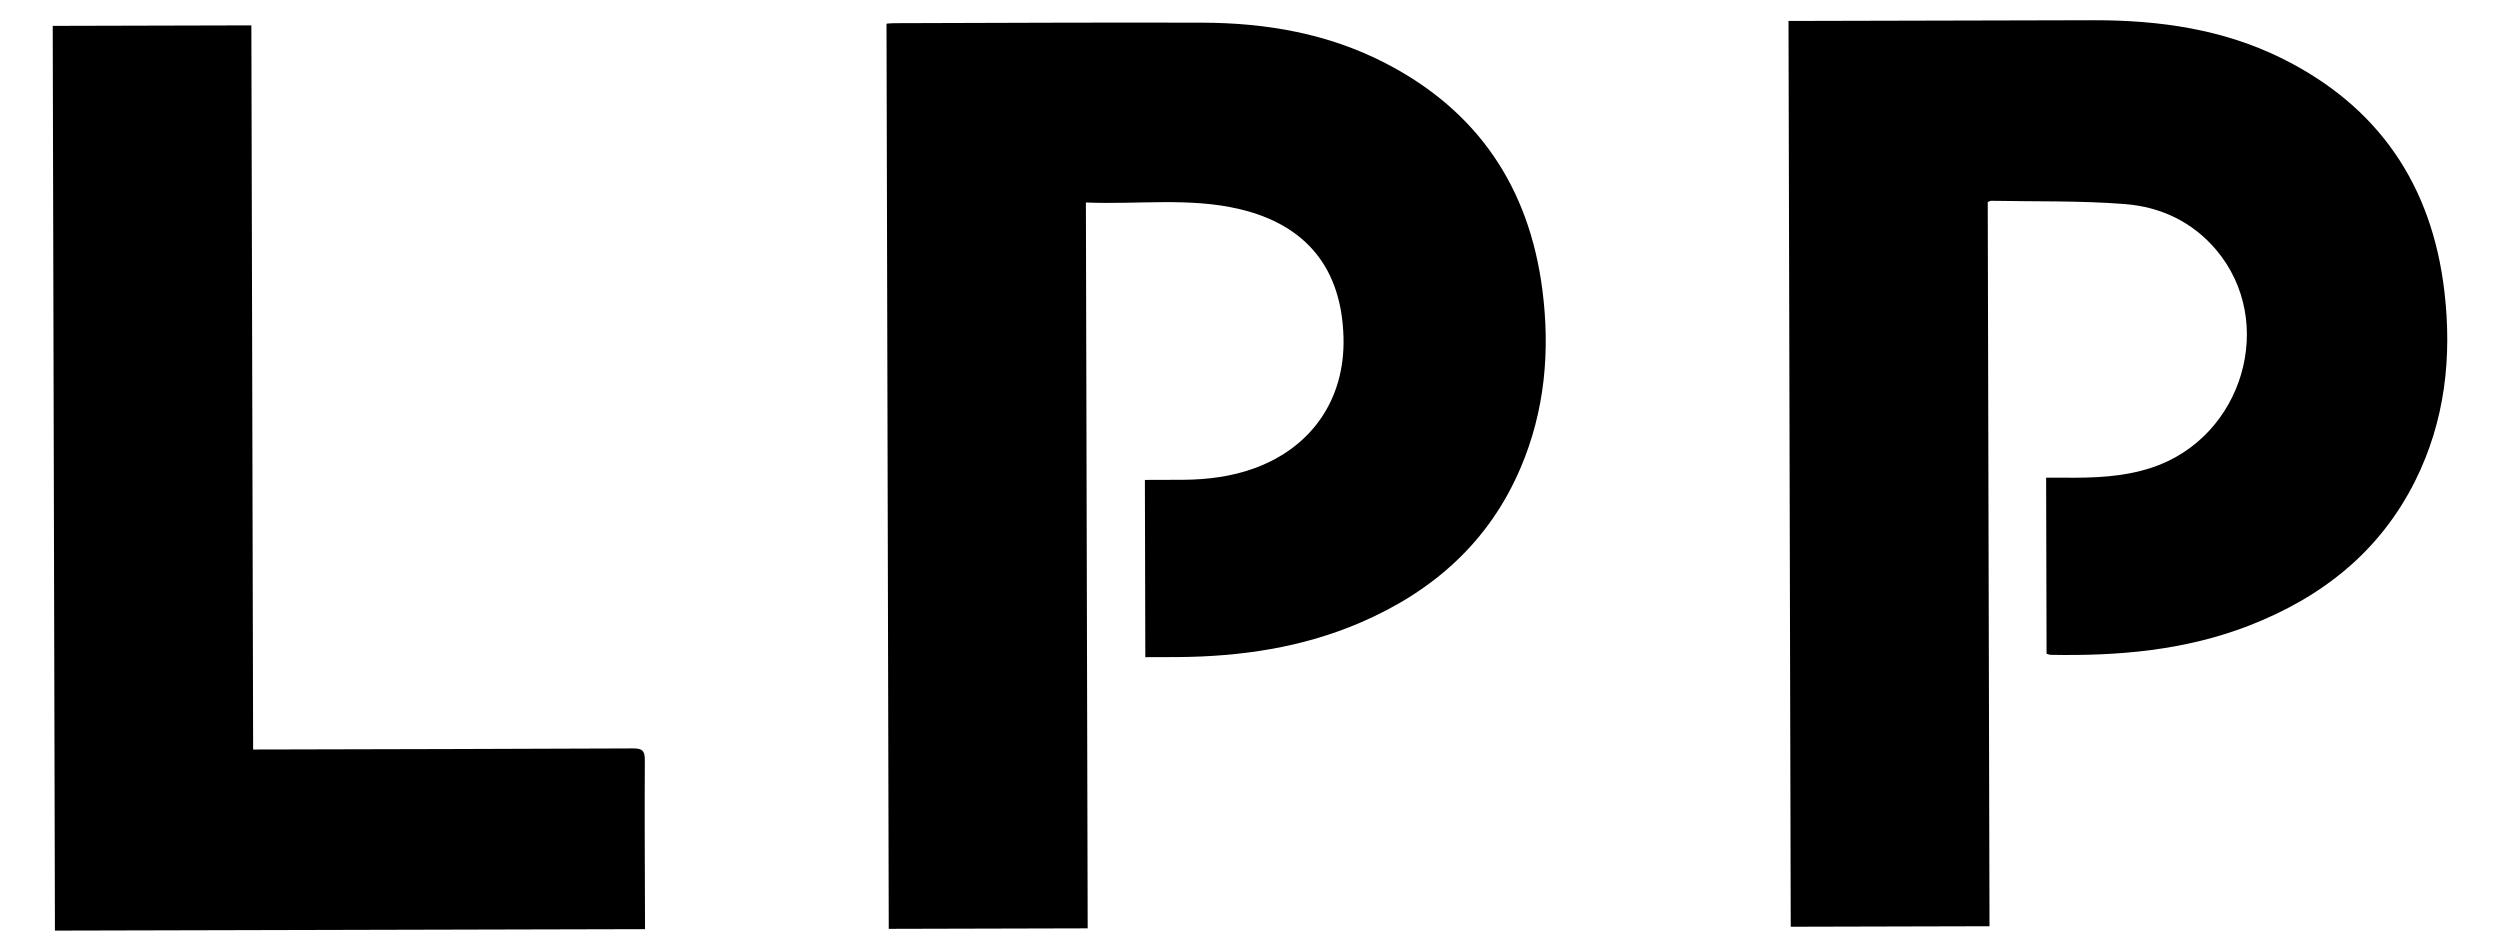
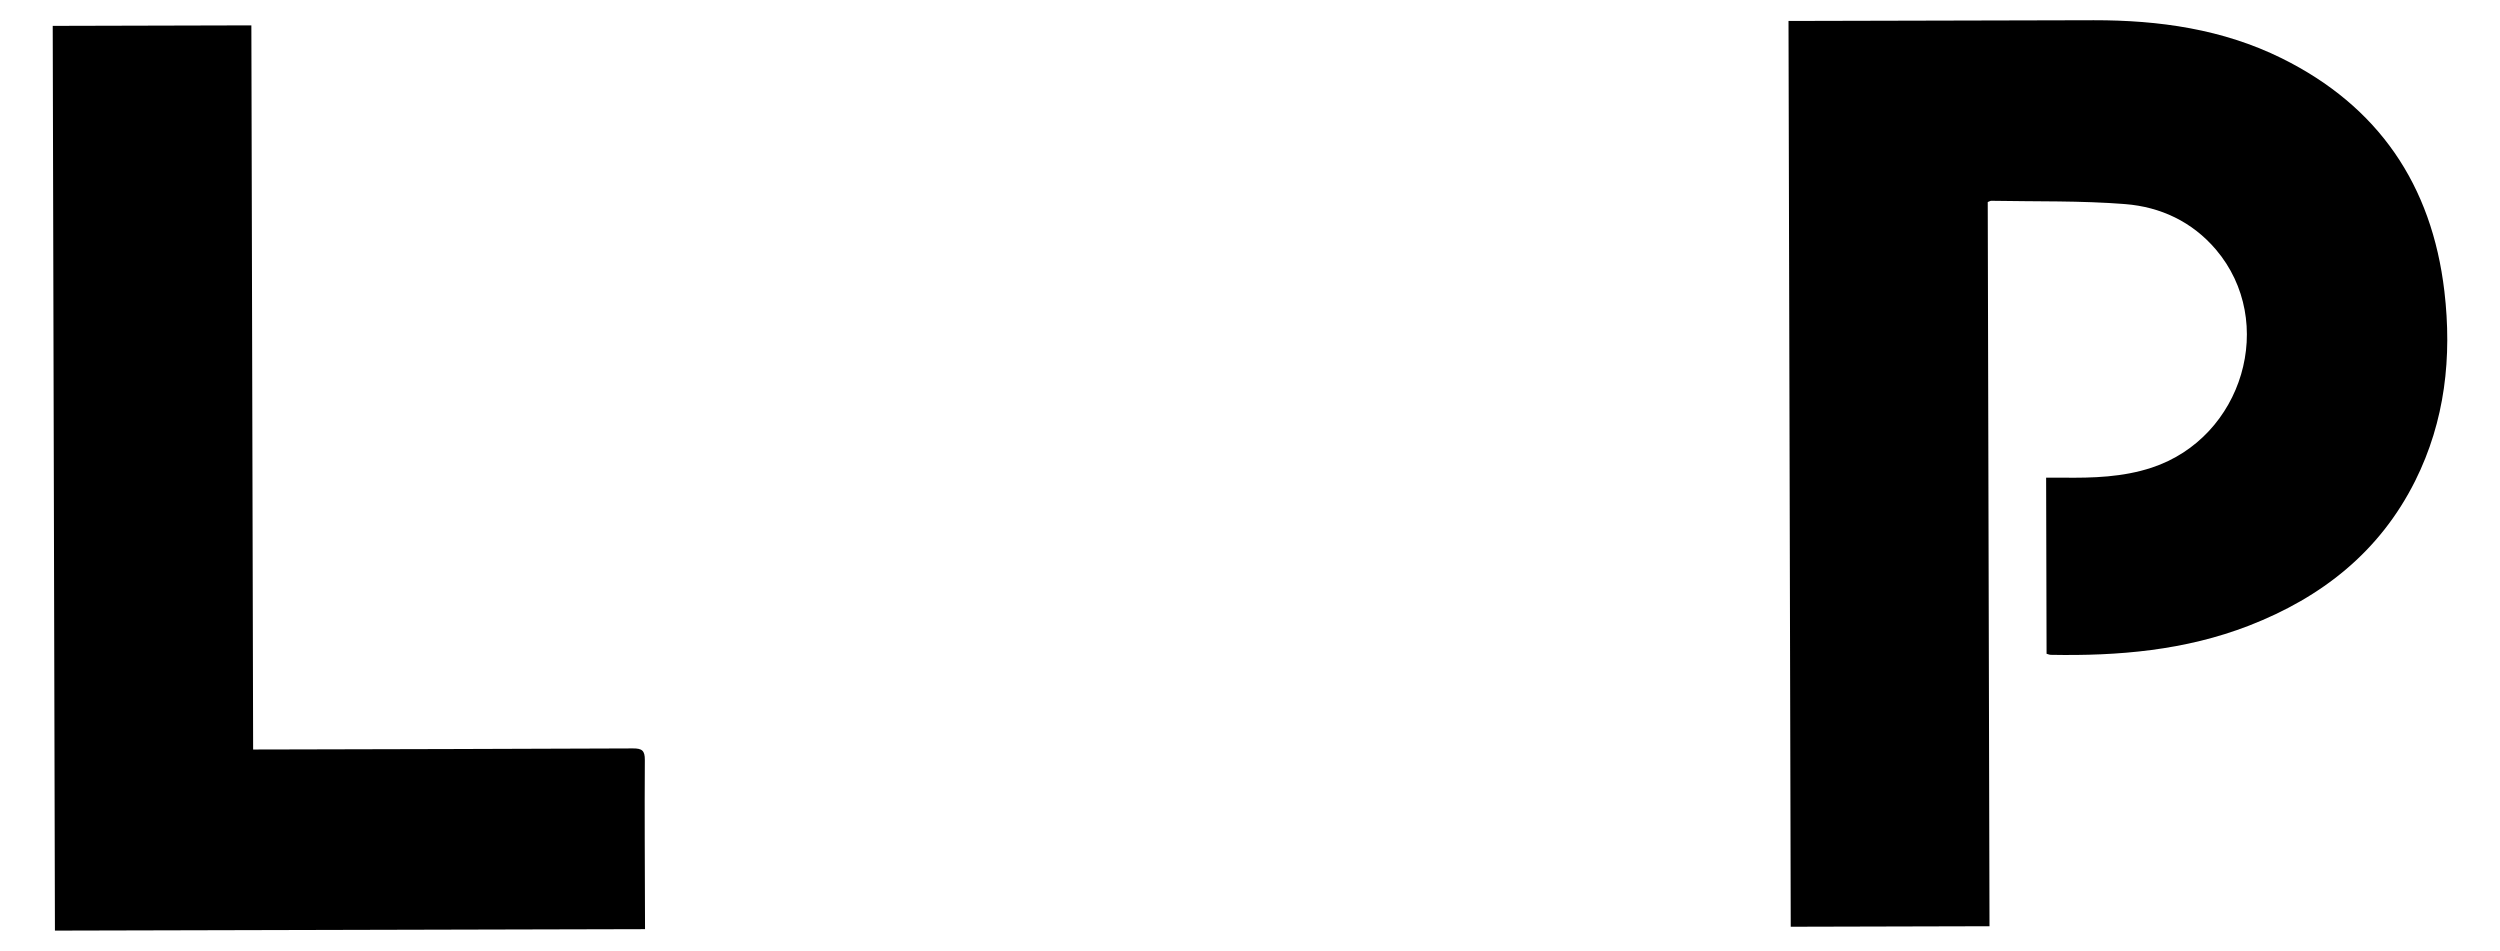
<svg xmlns="http://www.w3.org/2000/svg" version="1.0" id="Layer_1" x="0px" y="0px" viewBox="0 0 123.575 47" enable-background="new 0 0 123.575 47" xml:space="preserve">
  <g>
    <path fill-rule="evenodd" clip-rule="evenodd" d="M98.341,45.784c-3.308,0.009-6.547,0.017-9.825,0.025   c-0.037-14.903-0.073-29.804-0.11-44.773c0.175,0,0.352,0,0.528-0.001C93.789,1.023,98.643,1.007,103.497,1   c3.223-0.003,6.368,0.436,9.293,1.883c4.775,2.365,7.418,6.256,8.036,11.516c0.38,3.246,0.036,6.405-1.444,9.372   c-1.755,3.511-4.62,5.758-8.219,7.156c-3.155,1.223-6.449,1.505-9.793,1.441c-0.063-0.001-0.126-0.03-0.208-0.052   c-0.007-2.881-0.014-5.75-0.022-8.704c0.283-0.001,0.558-0.005,0.831-0.001c1.482,0.018,2.957-0.024,4.387-0.495   c4.518-1.489,6.209-7.213,3.174-10.782c-1.174-1.378-2.739-2.107-4.48-2.245c-2.198-0.175-4.414-0.122-6.623-0.164   c-0.045-0.001-0.091,0.032-0.175,0.062C98.282,21.894,98.312,33.808,98.341,45.784z" />
-     <path fill-rule="evenodd" clip-rule="evenodd" d="M43.82,1.17c0.143-0.009,0.255-0.024,0.368-0.024   c5.088-0.012,10.174-0.042,15.262-0.025c3.141,0.011,6.191,0.537,9.014,1.992c4.574,2.354,7.124,6.145,7.776,11.218   c0.387,3.016,0.126,5.972-1.078,8.797c-1.563,3.668-4.329,6.107-7.936,7.655c-2.87,1.229-5.895,1.672-8.996,1.696   c-0.528,0.005-1.056,0.004-1.617,0.005c-0.008-2.941-0.015-5.823-0.021-8.762c0.65-0.003,1.277,0,1.904-0.006   c1.203-0.012,2.384-0.158,3.522-0.575c2.839-1.04,4.466-3.424,4.392-6.445c-0.082-3.402-1.814-5.574-5.142-6.361   c-2.491-0.588-5.026-0.218-7.592-0.326c0.029,11.997,0.059,23.925,0.088,35.879c-3.301,0.007-6.551,0.017-9.833,0.025   C43.894,31.006,43.857,16.118,43.82,1.17z" />
    <path fill-rule="evenodd" clip-rule="evenodd" d="M2.715,46C2.679,31.078,2.642,16.191,2.606,1.279   c3.275-0.007,6.523-0.015,9.819-0.025c0.029,11.926,0.058,23.821,0.087,35.794c0.254,0,0.463,0,0.67-0.001   c6.034-0.015,12.069-0.025,18.103-0.053c0.448-0.002,0.592,0.102,0.589,0.572c-0.017,2.609,0.002,5.22,0.008,7.829   c0.001,0.164,0.001,0.326,0.002,0.533C22.146,45.952,12.45,45.976,2.715,46z" />
  </g>
</svg>